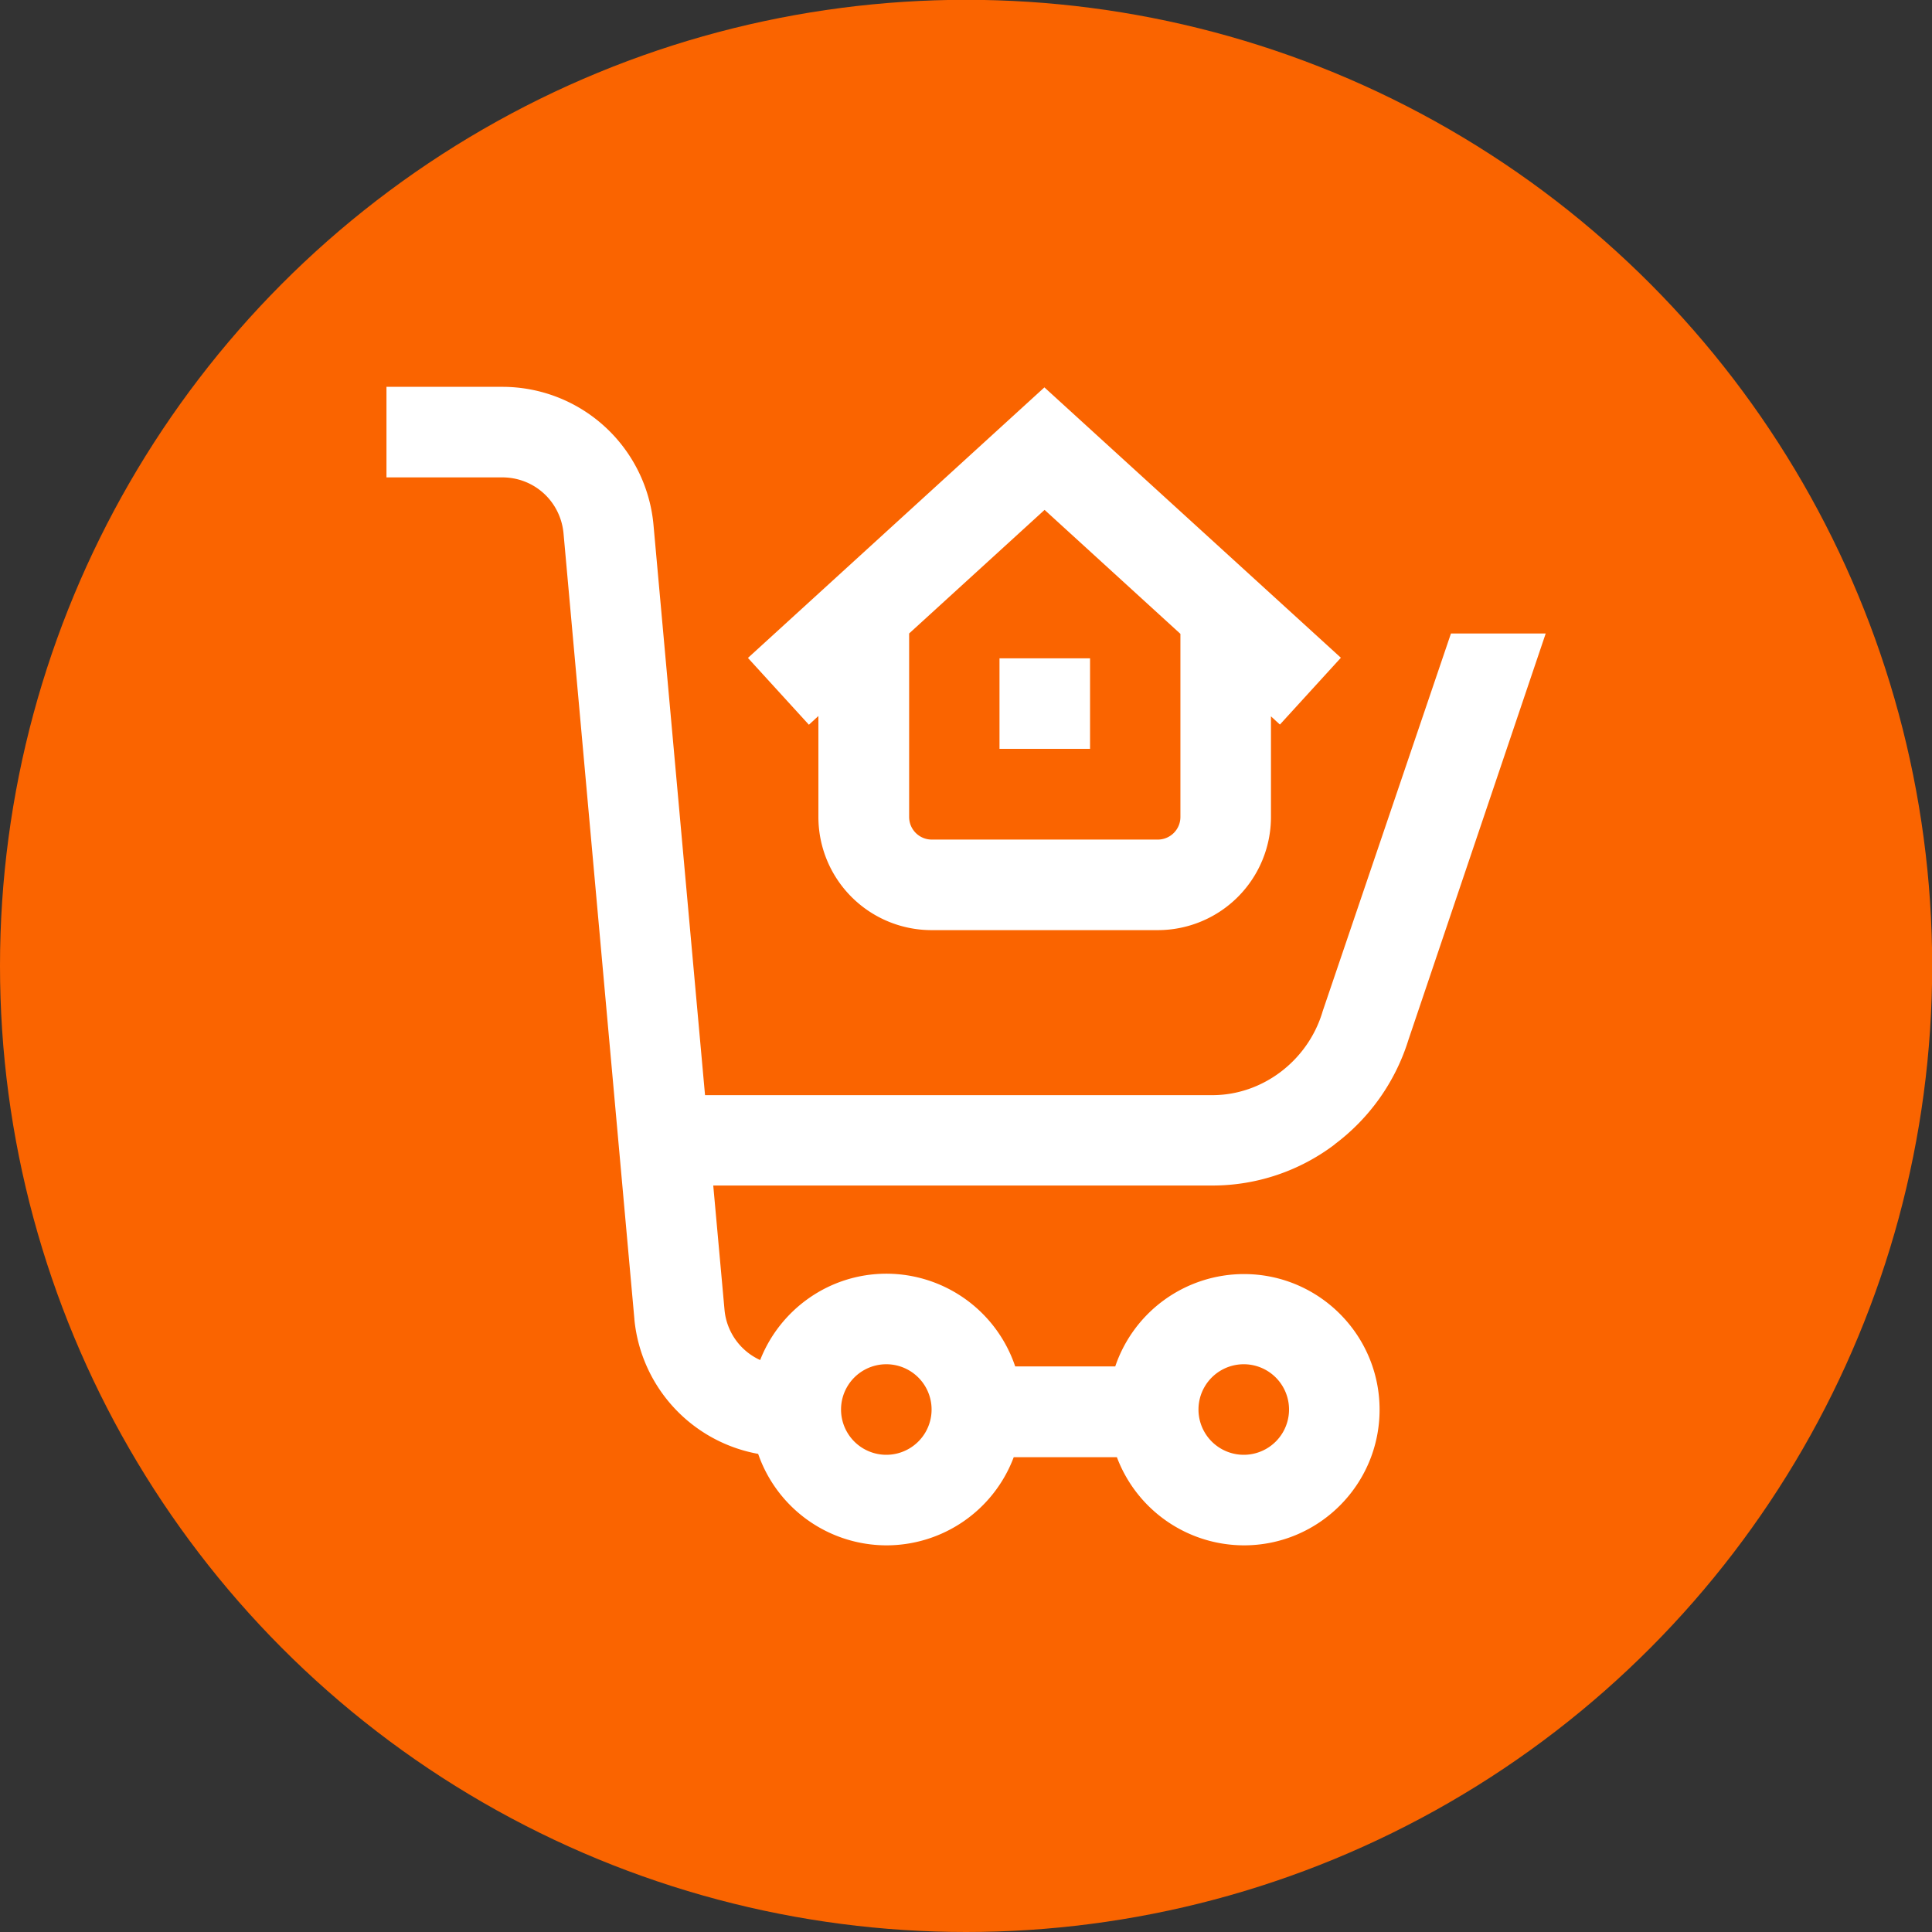
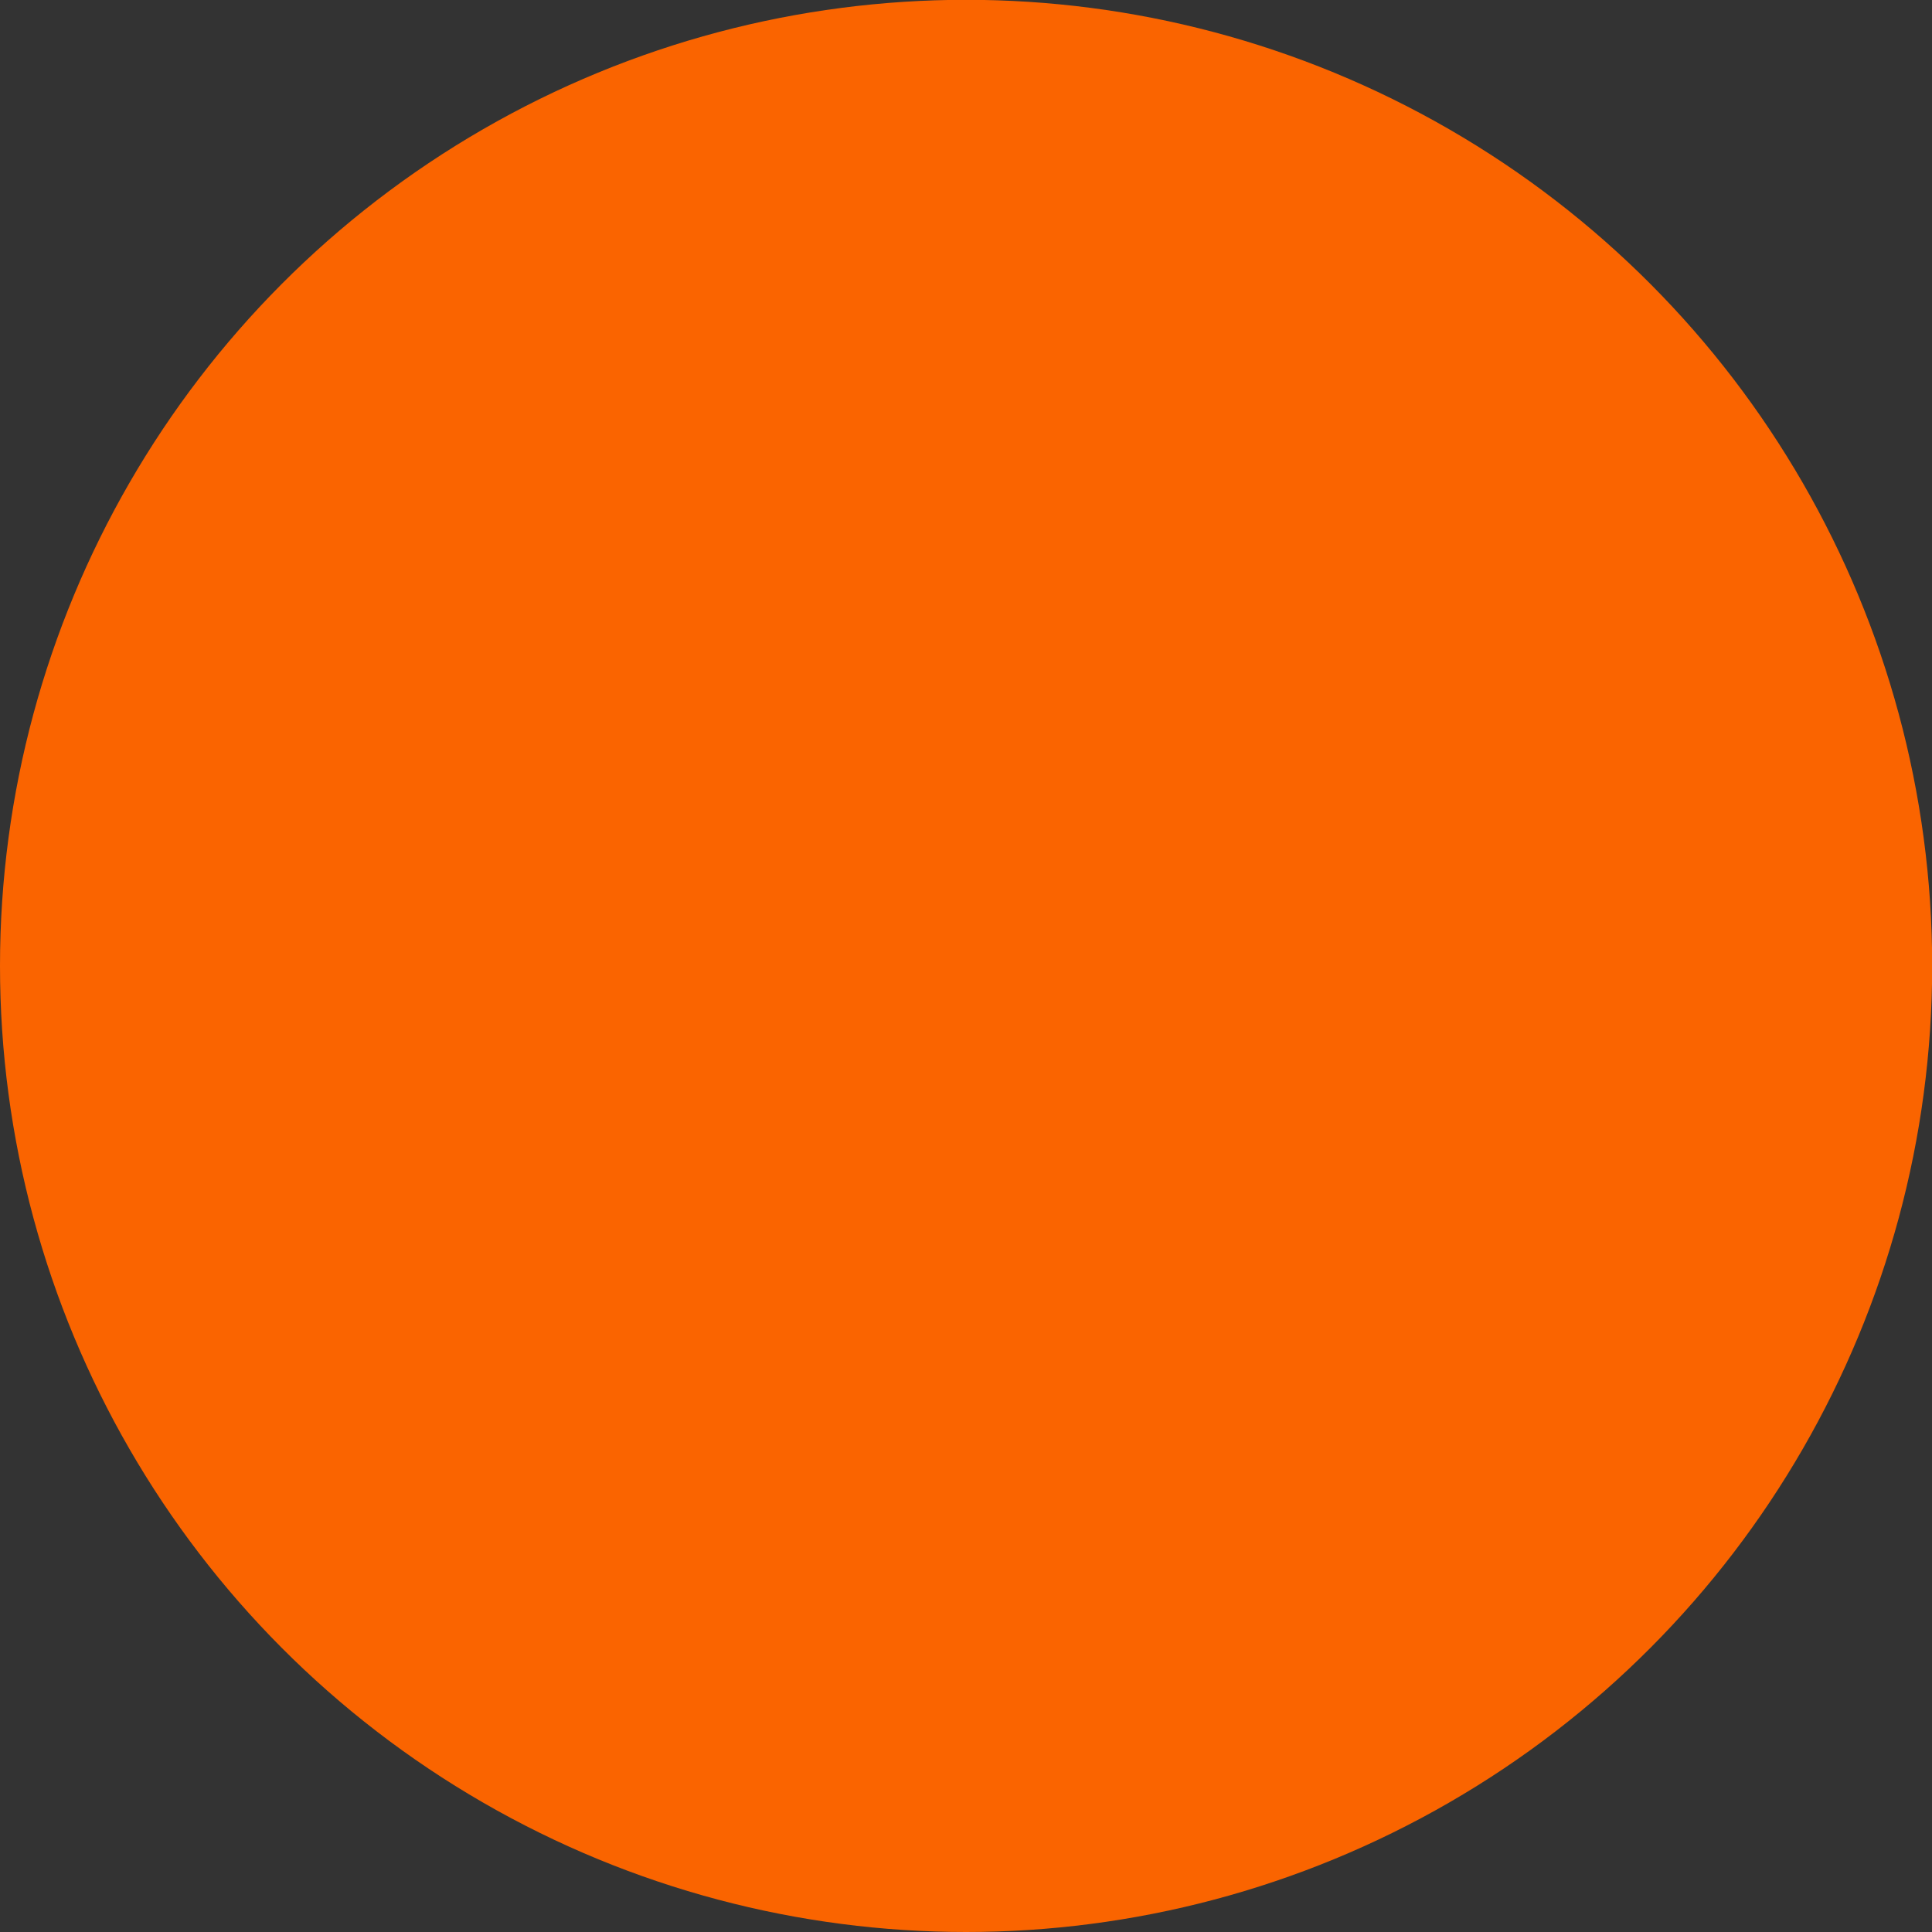
<svg xmlns="http://www.w3.org/2000/svg" xmlns:ns1="http://www.inkscape.org/namespaces/inkscape" xmlns:ns2="http://sodipodi.sourceforge.net/DTD/sodipodi-0.dtd" width="40" height="40" viewBox="0 0 10.583 10.583" version="1.1" id="svg8" ns1:version="0.92.4 (unknown)" ns2:docname="services-circle-orange.svg">
  <rect x="0" y="0" width="10.583" height="10.583" fill="#333333" stroke="none" />
  <defs id="defs2" />
  <ns2:namedview id="base" pagecolor="#ffffff" bordercolor="#666666" borderopacity="1.0" ns1:pageopacity="0.0" ns1:pageshadow="2" ns1:zoom="11.2" ns1:cx="25.982439" ns1:cy="23.027224" ns1:document-units="mm" ns1:current-layer="layer1" showgrid="false" units="px" ns1:window-width="1853" ns1:window-height="1025" ns1:window-x="67" ns1:window-y="27" ns1:window-maximized="1" />
  <g ns1:label="Layer 1" ns1:groupmode="layer" id="layer1" transform="translate(0,-286.417)">
    <circle style="fill:#fa6400;fill-opacity:1;stroke:none;stroke-width:0.319;stroke-opacity:1" id="path815" cx="5.292" cy="291.708" r="5.292" />
-     <path id="path1035" d="m 7.31,292.686 a 1.134,1.134 0 0 0 0.405,-0.573 l 0.752,-2.226 H 7.948 l -0.703,2.07 -0.002,0.007 c -0.082,0.266 -0.329,0.452 -0.602,0.452 H 3.862 L 3.58,289.296 A 0.831,0.831 0 0 0 3.313,288.754 0.831,0.831 0 0 0 2.751,288.536 H 2.117 v 0.496 H 2.751 c 0.176,0 0.32,0.132 0.336,0.308 l 0.388,4.302 v 0.002 a 0.83,0.83 0 0 0 0.678,0.737 0.745,0.745 0 0 0 0.703,0.501 0.745,0.745 0 0 0 0.697,-0.483 h 0.565 a 0.745,0.745 0 0 0 0.696,0.483 c 0.41,0 0.743,-0.333 0.743,-0.743 0,-0.41 -0.333,-0.743 -0.743,-0.743 A 0.745,0.745 0 0 0 6.109,293.902 H 5.561 a 0.745,0.745 0 0 0 -0.705,-0.508 c -0.315,0 -0.584,0.197 -0.692,0.473 a 0.336,0.336 0 0 1 -0.195,-0.272 l -0.062,-0.684 h 2.734 a 1.109,1.109 0 0 0 0.67,-0.225 z m -0.497,1.204 a 0.248,0.248 0 0 1 0,0.496 0.248,0.248 0 0 1 0,-0.496 z m -1.958,0 a 0.248,0.248 0 0 1 0,0.496 0.248,0.248 0 0 1 0,-0.496 z m 1.115,-3.371 H 5.475 v -0.496 h 0.496 v 0.496 z m -1.487,-0.18 v 0.553 a 0.62,0.62 0 0 0 0.62,0.62 h 1.239 a 0.62,0.62 0 0 0 0.62,-0.62 v -0.551 l 0.049,0.045 0.334,-0.366 -1.624,-1.481 -1.624,1.482 0.334,0.366 z m 1.983,-0.45 v 1.003 c 0,0.069 -0.056,0.124 -0.124,0.124 H 5.104 a 0.124,0.124 0 0 1 -0.124,-0.124 v -1.005 l 0.742,-0.677 0.745,0.68 z" ns1:connector-curvature="0" style="fill:#ffffff;fill-rule:nonzero;stroke-width:0.265" />
  </g>
</svg>